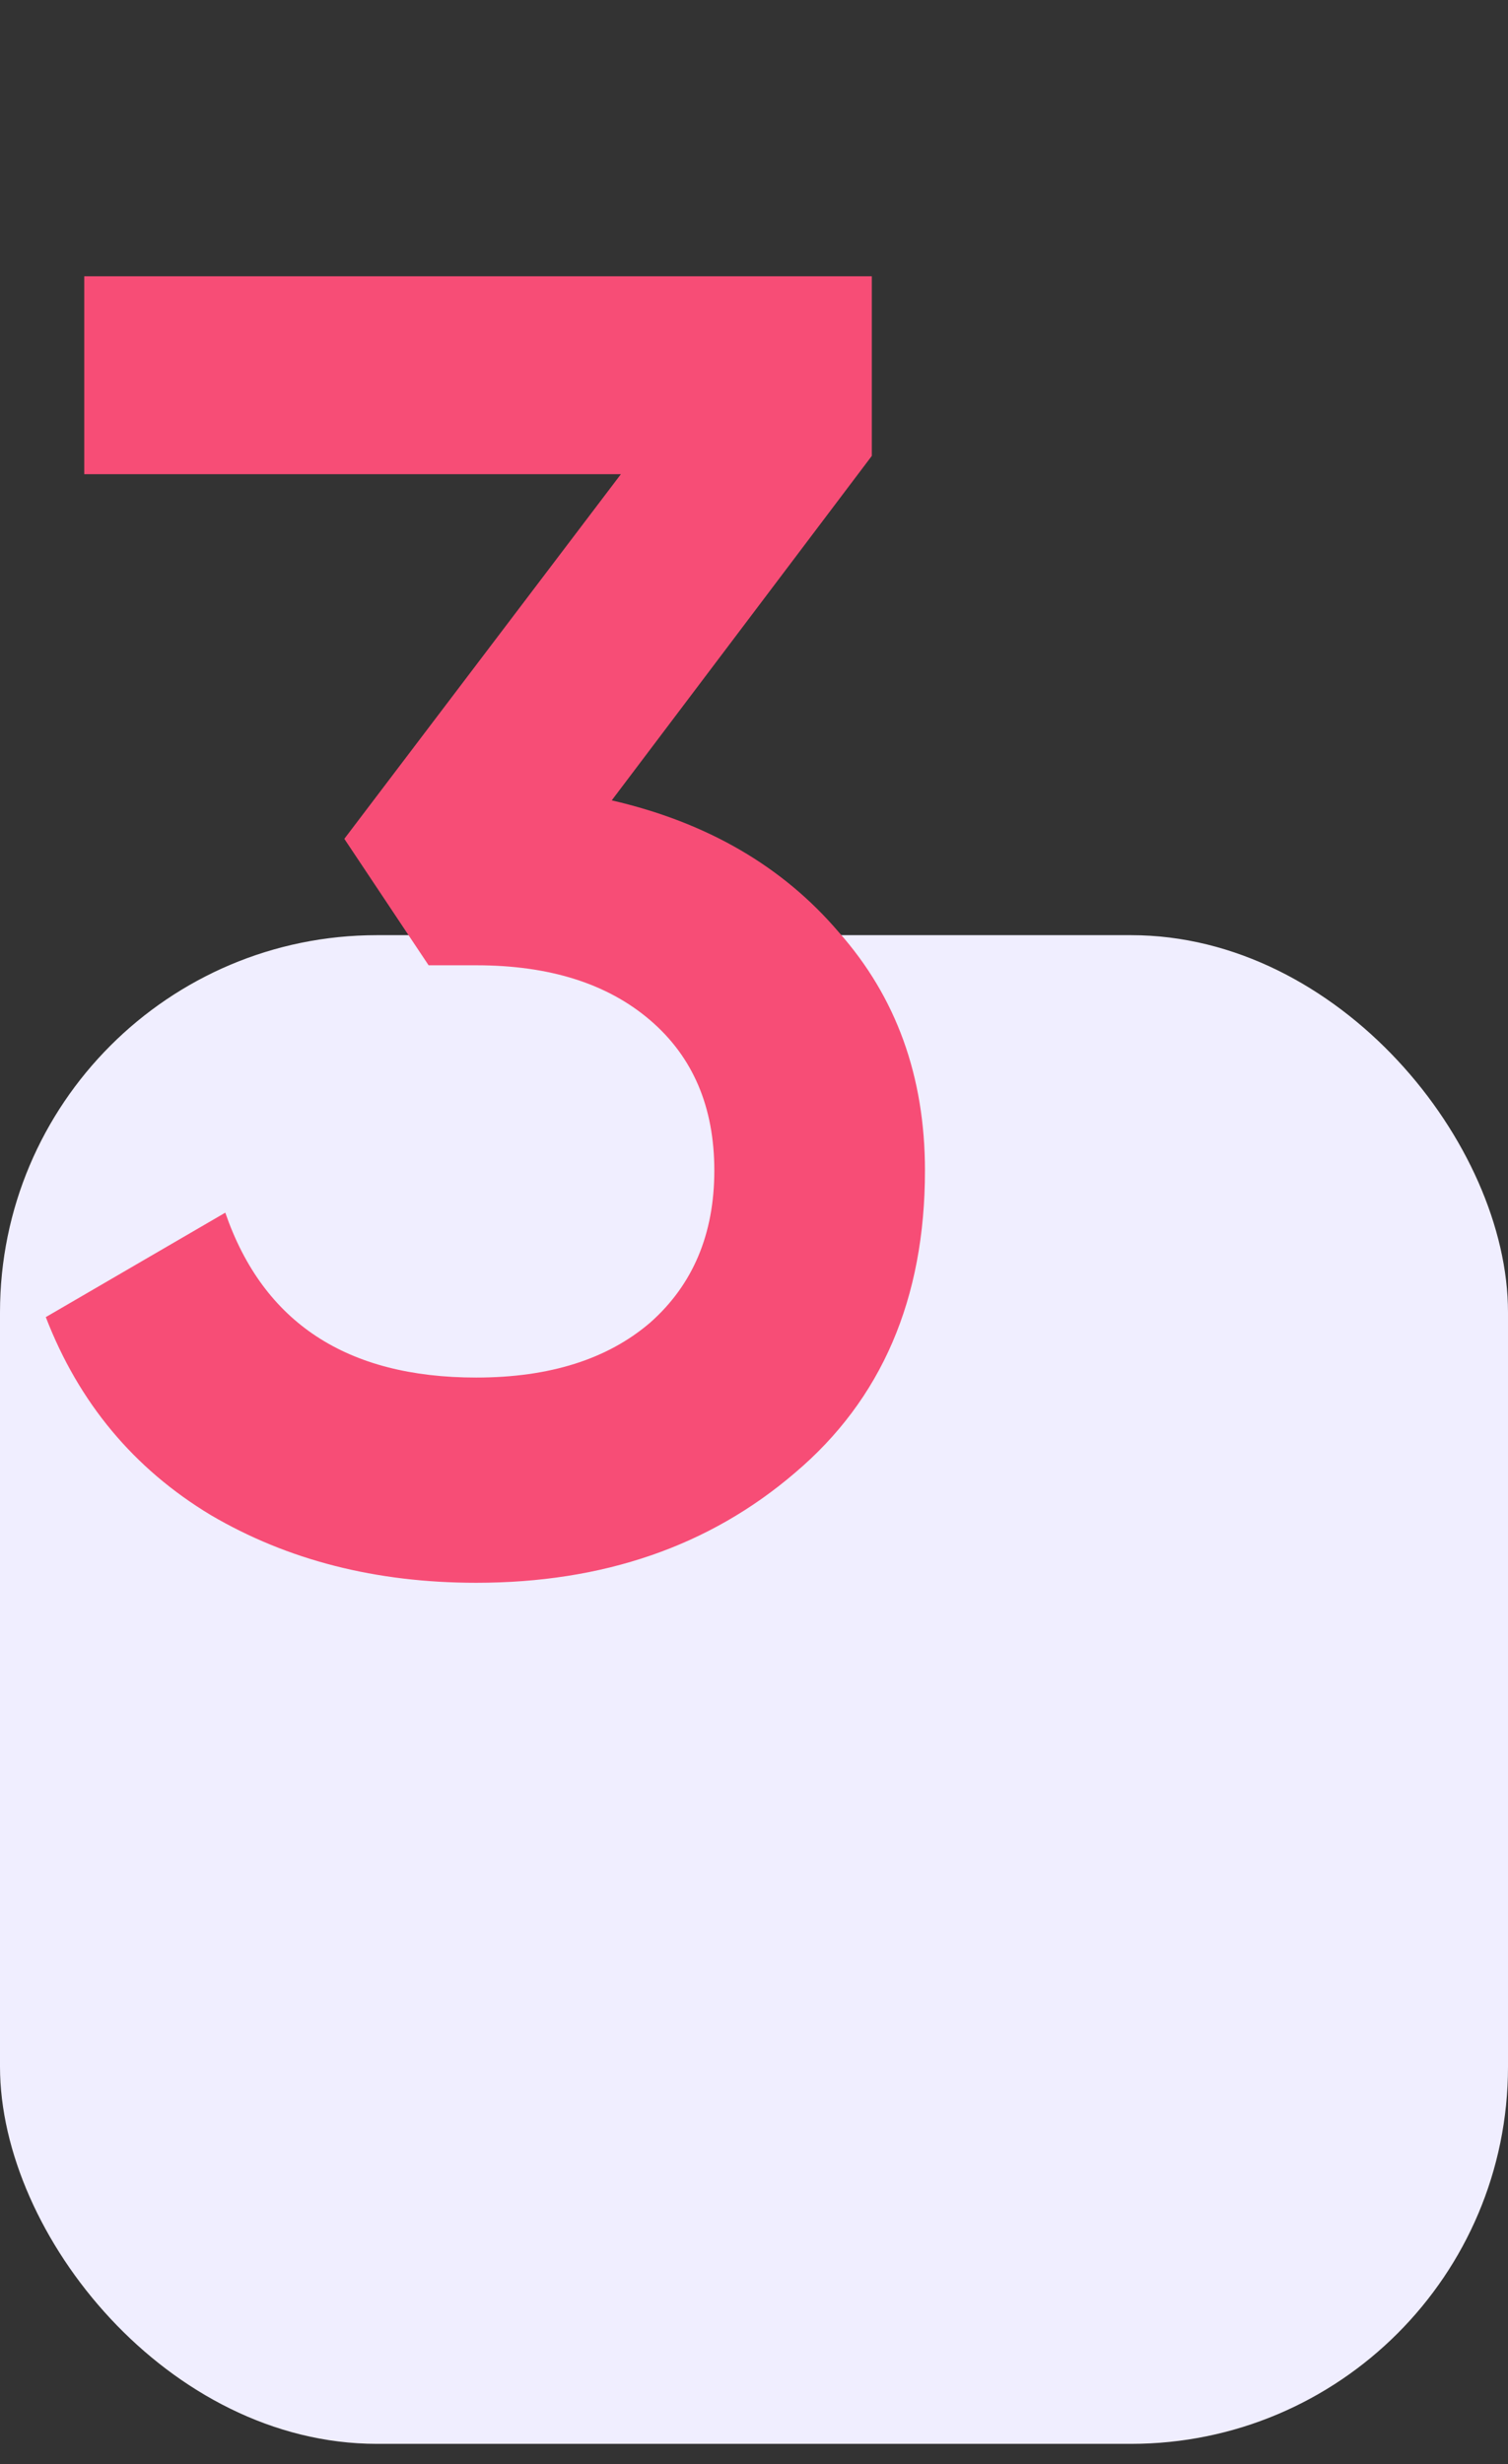
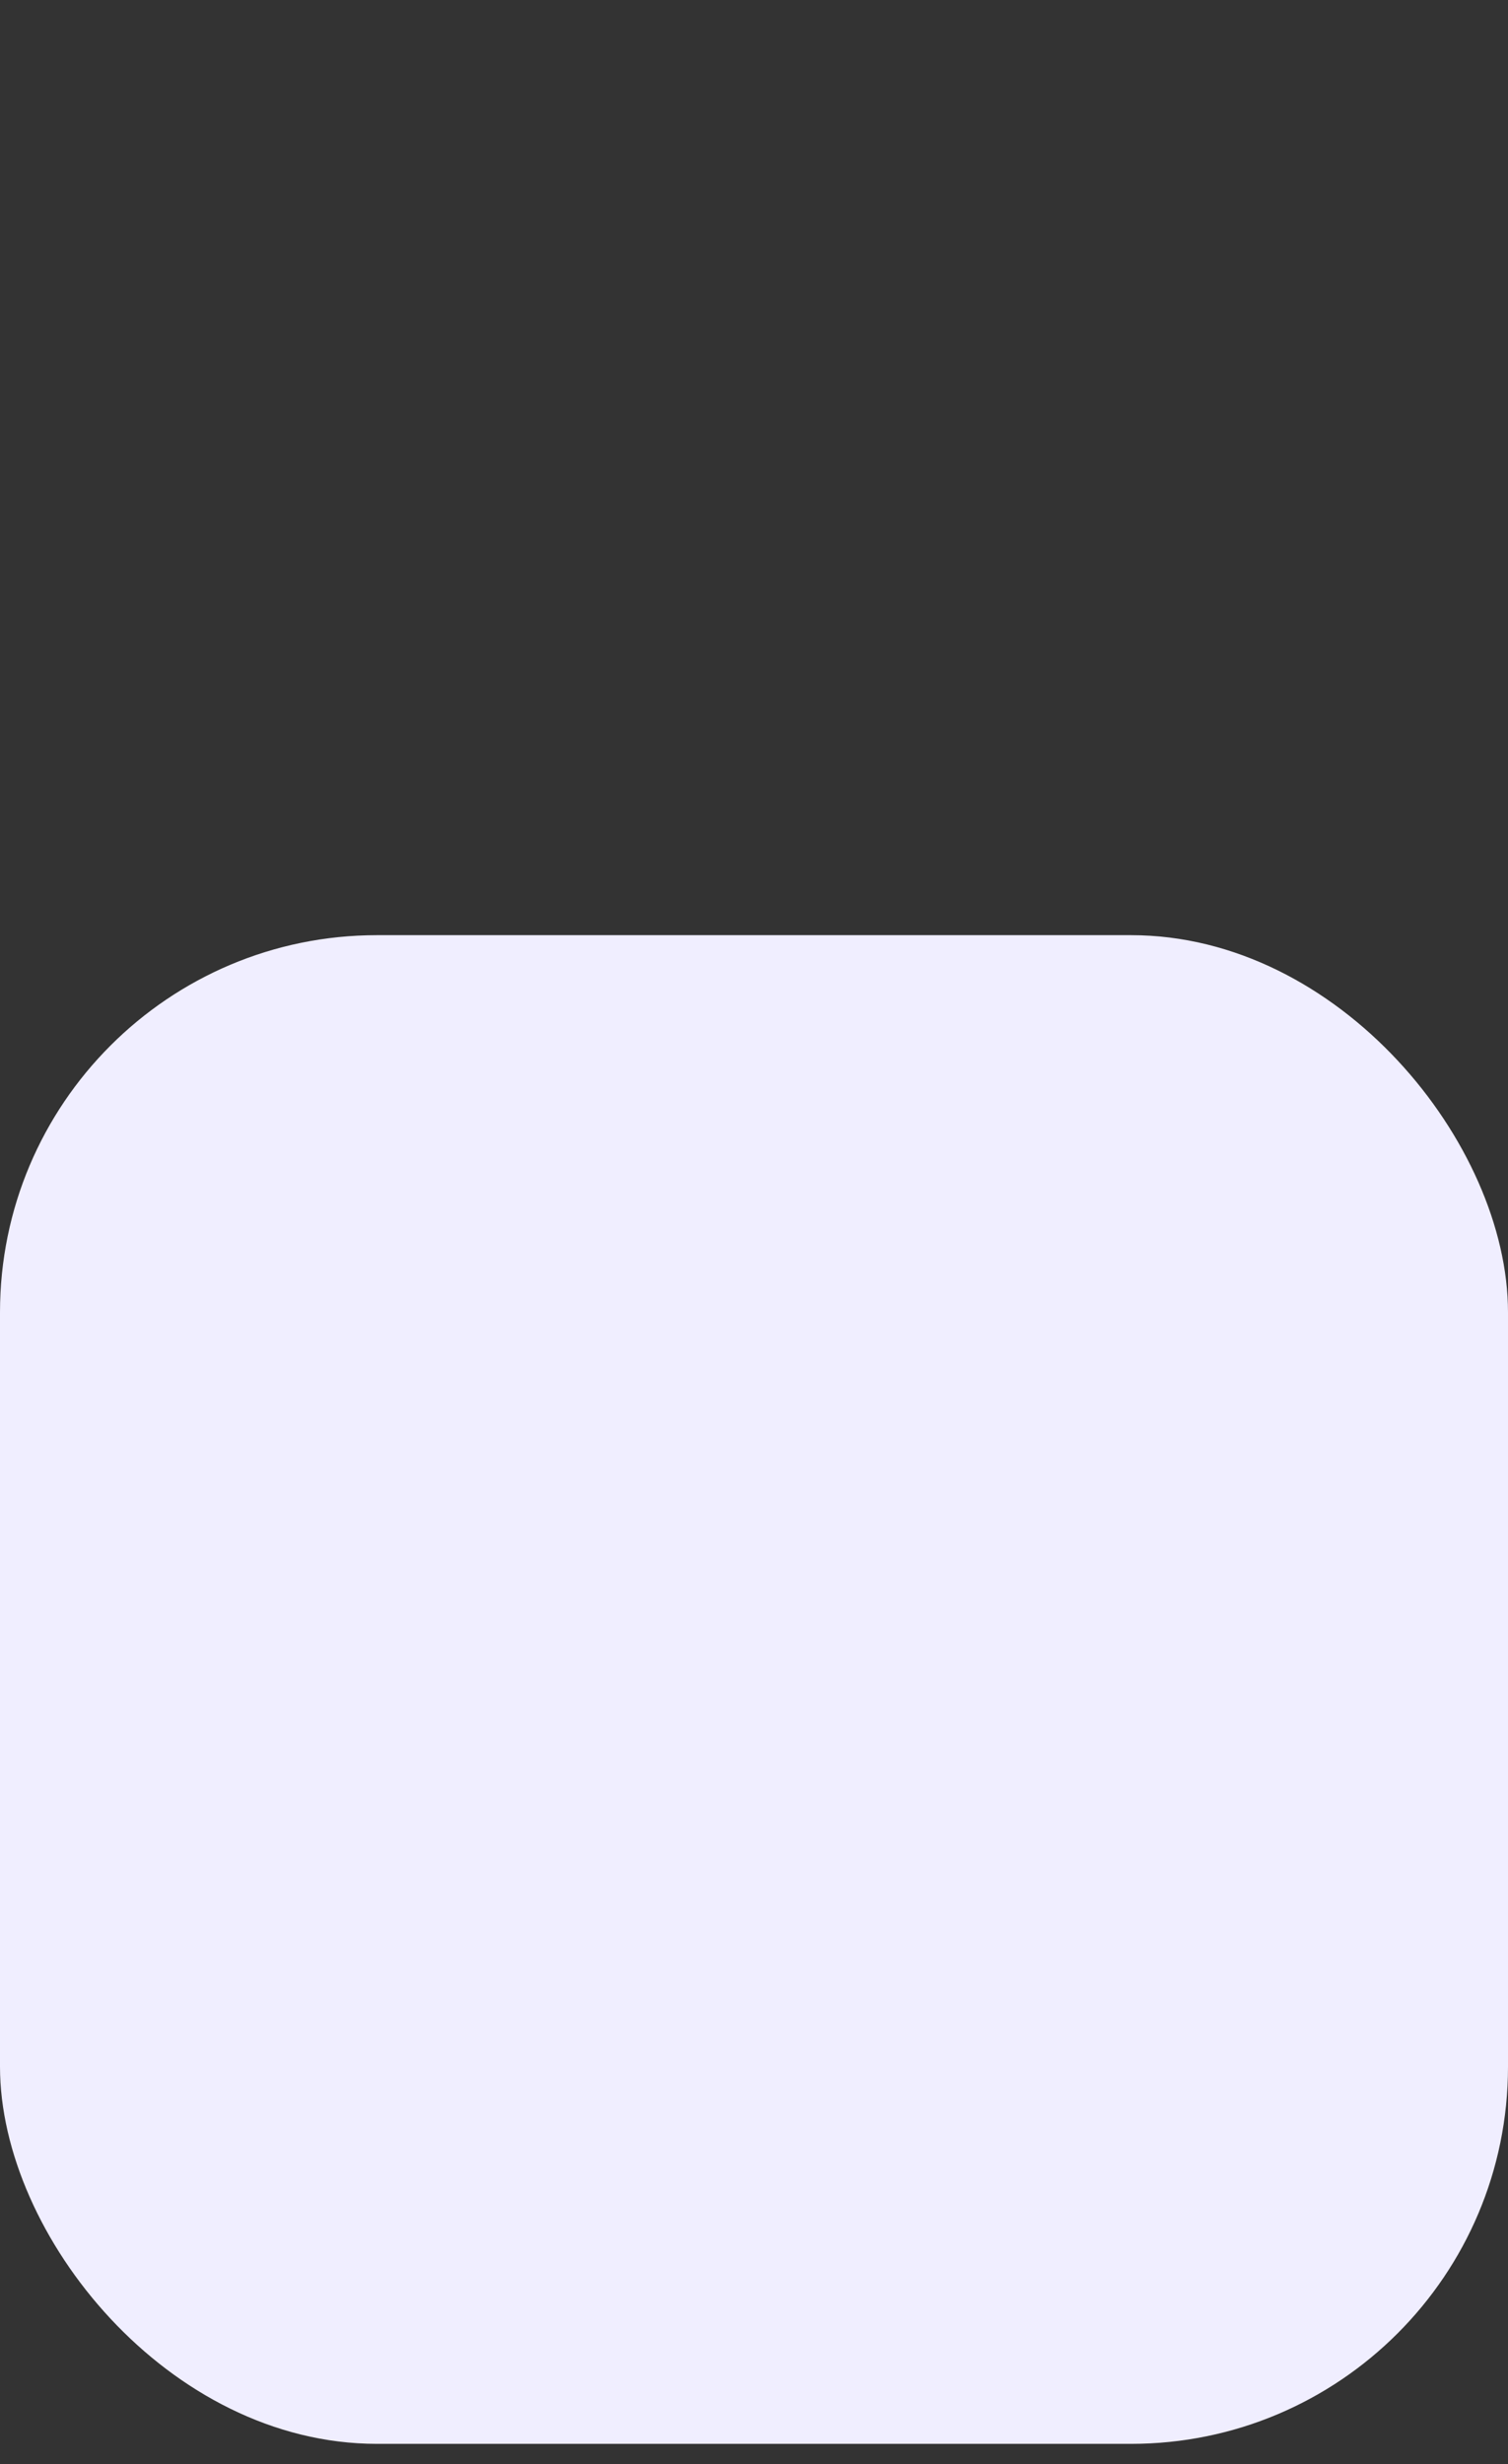
<svg xmlns="http://www.w3.org/2000/svg" width="60" height="98" viewBox="0 0 60 98" fill="none">
  <rect x="0" y="0" width="60" height="98" fill="#333333" stroke="none" />
  <rect y="37.191" width="60" height="60" rx="15" fill="#F0EEFF" />
-   <path d="M34.688 18.13L24.34 31.83C28.13 32.705 31.142 34.453 33.377 37.077C35.66 39.652 36.802 42.81 36.802 46.551C36.802 51.652 35.077 55.66 31.628 58.575C28.227 61.49 24 62.947 18.947 62.947C14.964 62.947 11.441 62.049 8.381 60.251C5.32 58.405 3.134 55.781 1.822 52.381L8.964 48.227C10.47 52.599 13.798 54.785 18.947 54.785C21.862 54.785 24.17 54.057 25.87 52.599C27.571 51.093 28.421 49.077 28.421 46.551C28.421 44.024 27.571 42.032 25.87 40.575C24.17 39.117 21.862 38.389 18.947 38.389H17.053L13.7 33.36L24.704 18.858H3.352V10.988H34.688V18.13Z" fill="#F74D76" />
</svg>